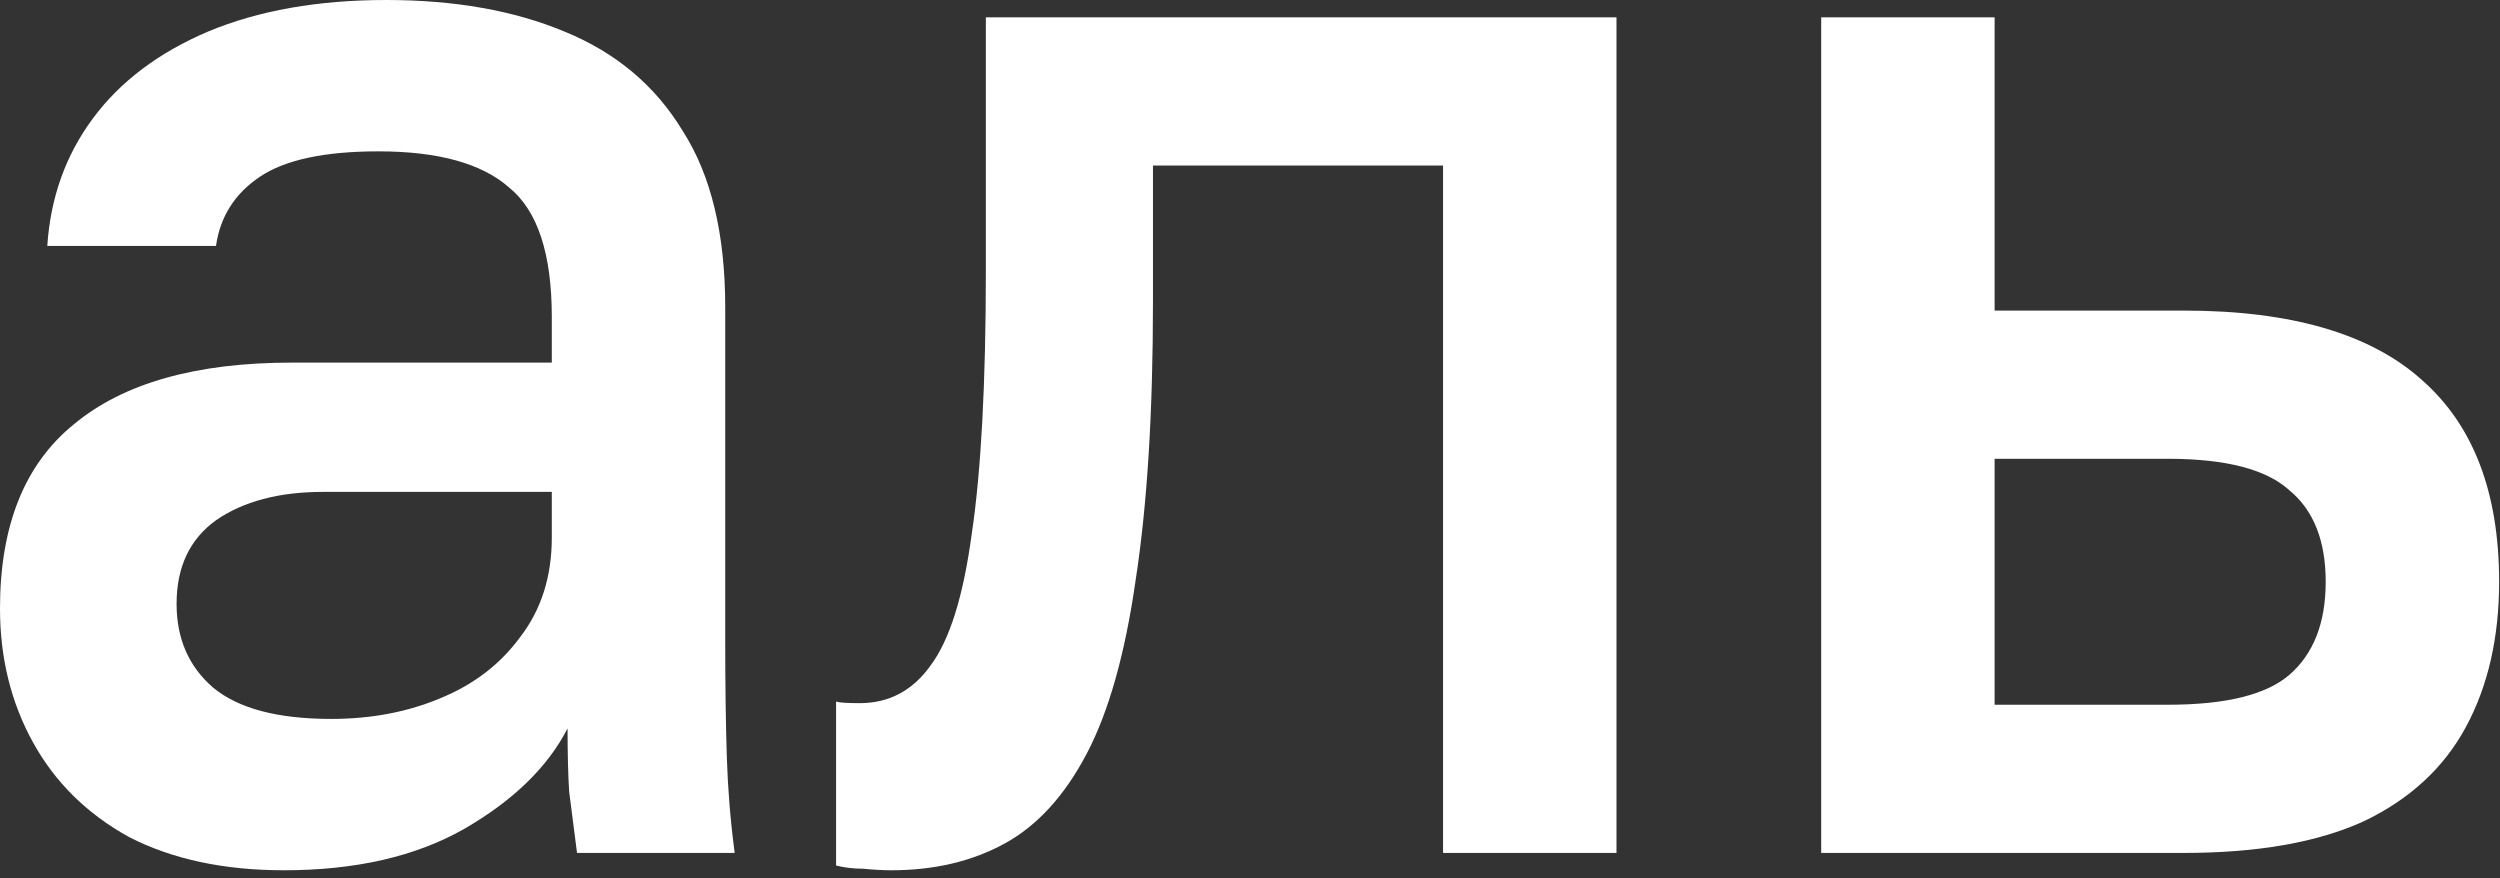
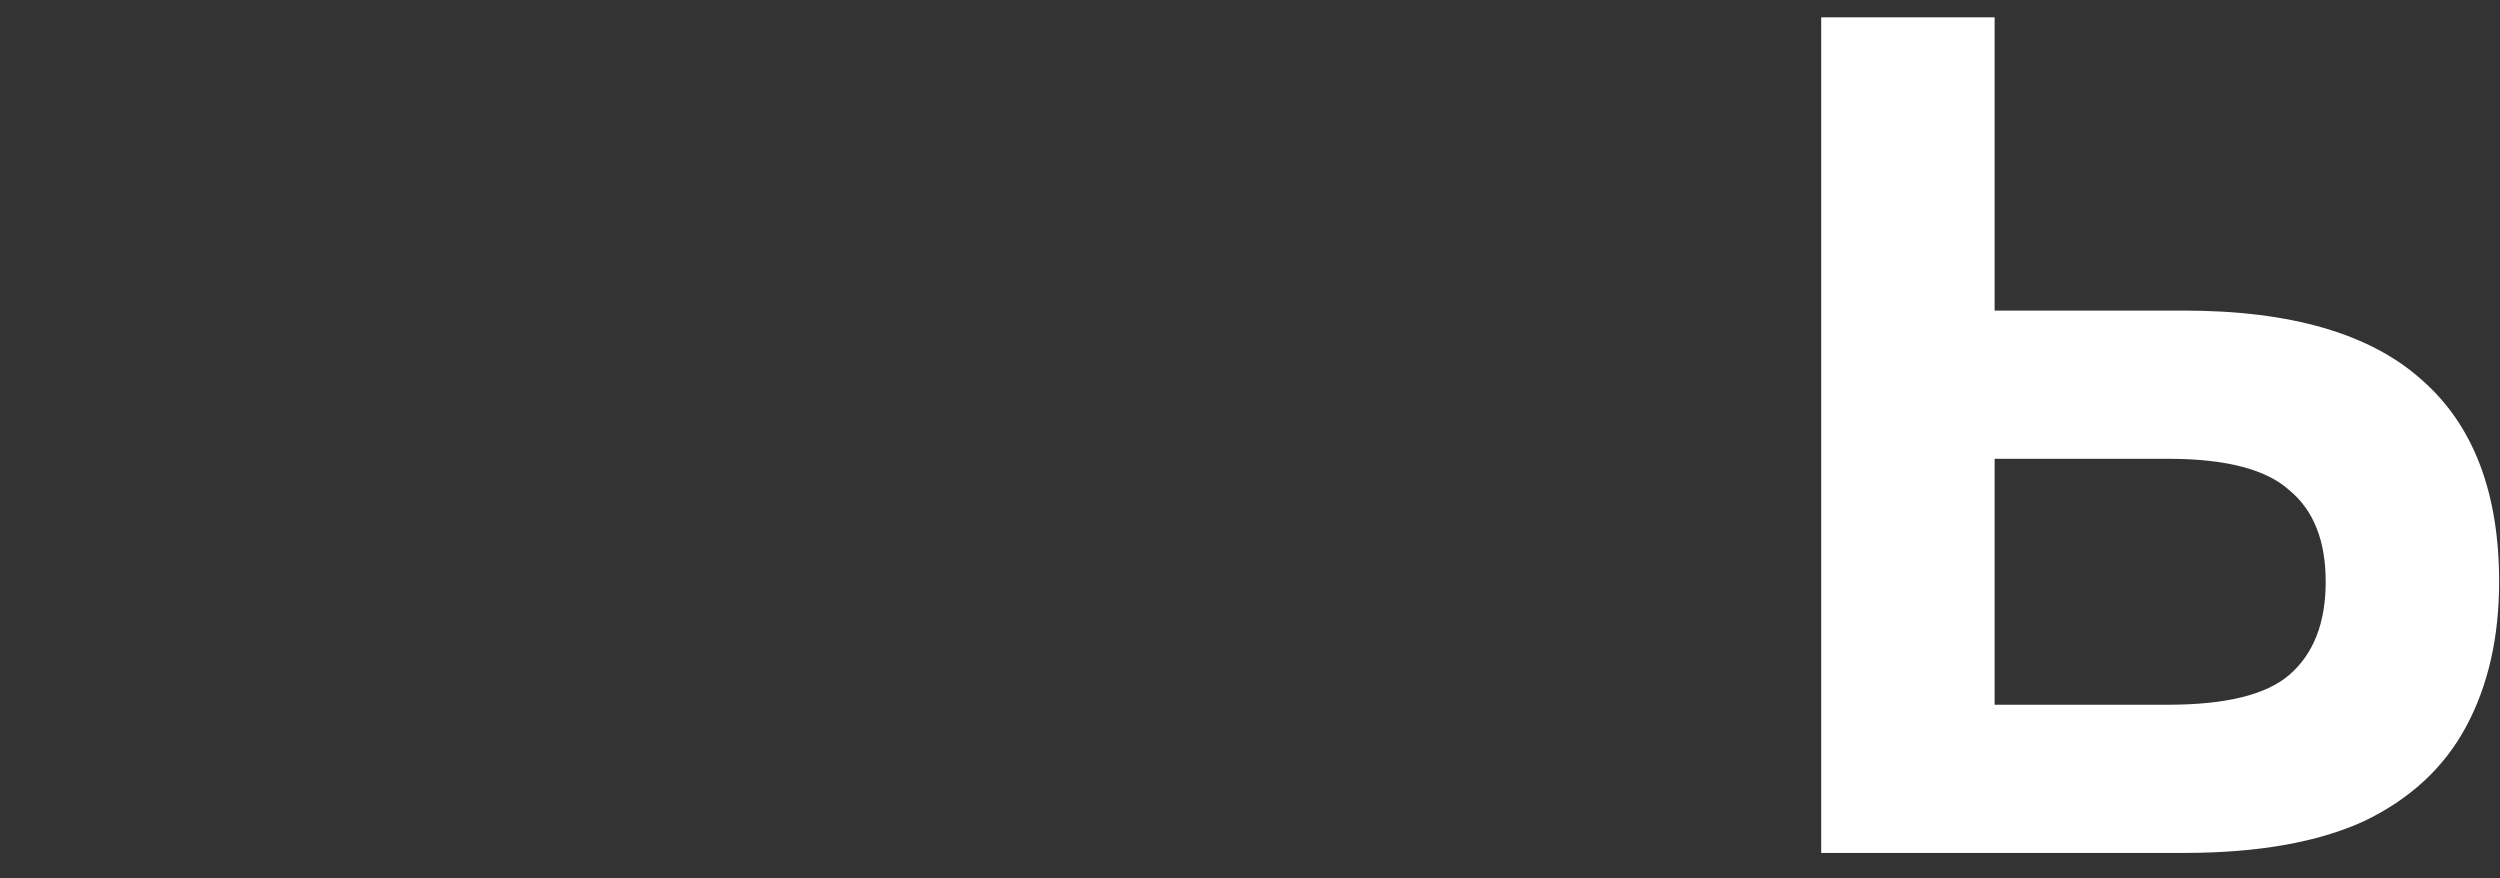
<svg xmlns="http://www.w3.org/2000/svg" width="222" height="78" viewBox="0 0 222 78" fill="none">
  <rect x="0" y="0" width="222" height="78" fill="#333333" stroke="none" />
-   <path d="M25.2 77.28C19.88 77.28 15.307 76.3 11.48 74.34C7.747 72.287 4.9 69.487 2.94 65.94C0.98 62.393 0 58.427 0 54.04C0 46.667 2.193 41.207 6.58 37.66C10.967 34.02 17.407 32.2 25.9 32.2H49V28.14C49 22.54 47.74 18.713 45.22 16.66C42.793 14.513 38.92 13.44 33.6 13.44C28.84 13.44 25.34 14.187 23.1 15.68C20.86 17.173 19.553 19.227 19.18 21.84H4.2C4.48 17.547 5.833 13.767 8.26 10.5C10.687 7.233 14.093 4.667 18.48 2.8C22.96 0.933 28.233 0 34.3 0C40.367 0 45.64 0.933 50.12 2.8C54.693 4.667 58.193 7.607 60.62 11.62C63.14 15.54 64.4 20.767 64.4 27.3V56.84C64.4 60.76 64.447 64.213 64.54 67.2C64.633 70.093 64.867 72.94 65.24 75.74H51.24C50.96 73.593 50.727 71.773 50.54 70.28C50.447 68.787 50.4 66.92 50.4 64.68C48.627 68.133 45.547 71.12 41.16 73.64C36.867 76.067 31.547 77.28 25.2 77.28ZM29.4 63.84C32.947 63.84 36.167 63.233 39.06 62.02C42.047 60.807 44.427 58.987 46.2 56.56C48.067 54.133 49 51.193 49 47.74V43.68H28.7C24.78 43.68 21.607 44.52 19.18 46.2C16.847 47.88 15.68 50.353 15.68 53.62C15.68 56.7 16.753 59.173 18.9 61.04C21.14 62.907 24.64 63.84 29.4 63.84Z" fill="white" />
-   <path d="M79.144 77.28C78.397 77.28 77.557 77.233 76.624 77.14C75.784 77.14 74.99 77.047 74.244 76.86V62.3C74.524 62.393 75.224 62.44 76.344 62.44C78.957 62.44 81.057 61.32 82.644 59.08C84.324 56.84 85.537 52.967 86.284 47.46C87.124 41.86 87.544 34.02 87.544 23.94V1.54H143.544V75.74H128.144V14.7H102.384V26.74C102.384 36.633 101.87 44.893 100.844 51.52C99.91 58.053 98.464 63.187 96.504 66.92C94.544 70.653 92.117 73.313 89.224 74.9C86.33 76.487 82.97 77.28 79.144 77.28Z" fill="white" />
  <path d="M161.722 75.74V1.54H177.122V27.58H193.922C203.442 27.58 210.489 29.633 215.062 33.74C219.635 37.753 221.922 43.727 221.922 51.66C221.922 56.607 220.942 60.9 218.982 64.54C217.022 68.18 213.989 70.98 209.882 72.94C205.775 74.807 200.455 75.74 193.922 75.74H161.722ZM177.122 62.58H192.522C197.655 62.58 201.249 61.693 203.302 59.92C205.449 58.053 206.522 55.3 206.522 51.66C206.522 48.02 205.449 45.313 203.302 43.54C201.249 41.673 197.655 40.74 192.522 40.74H177.122V62.58Z" fill="white" />
</svg>